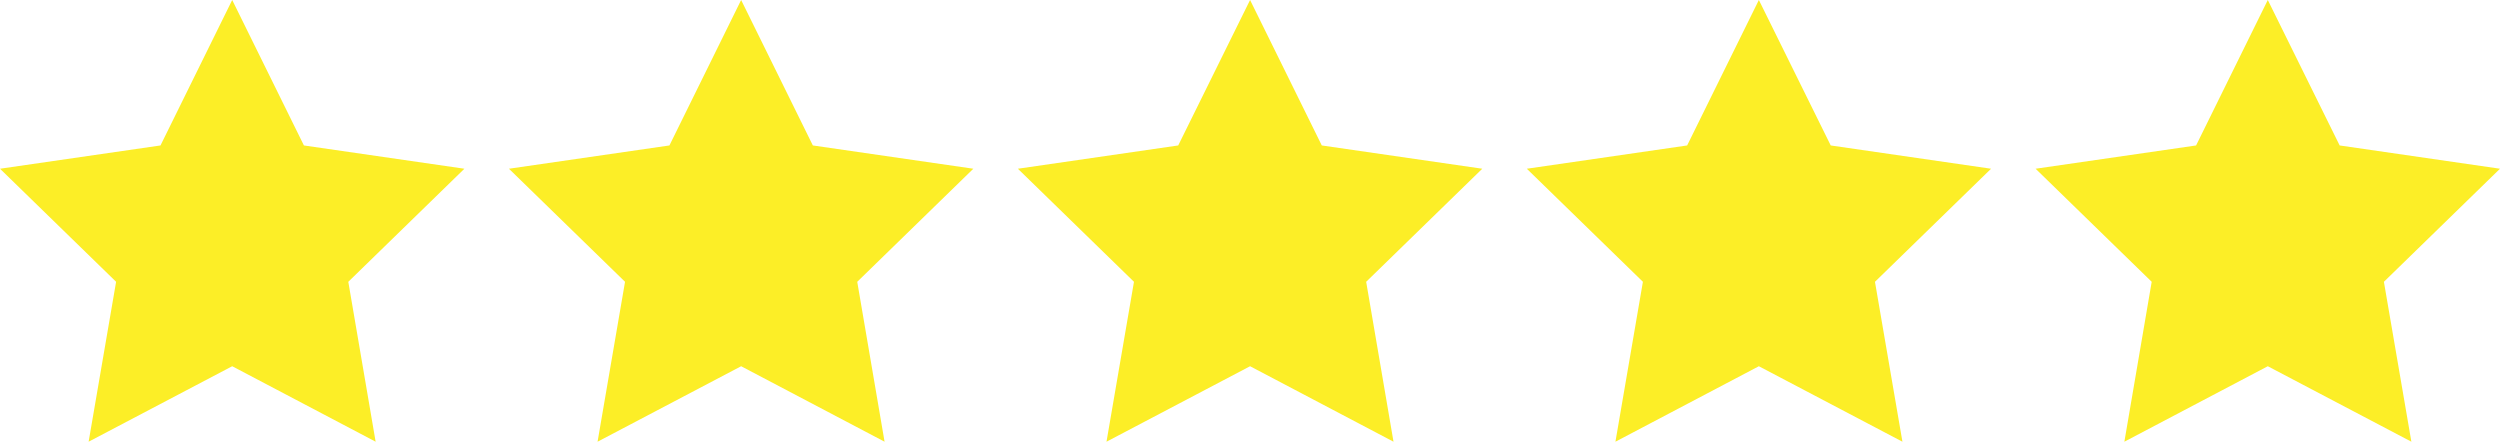
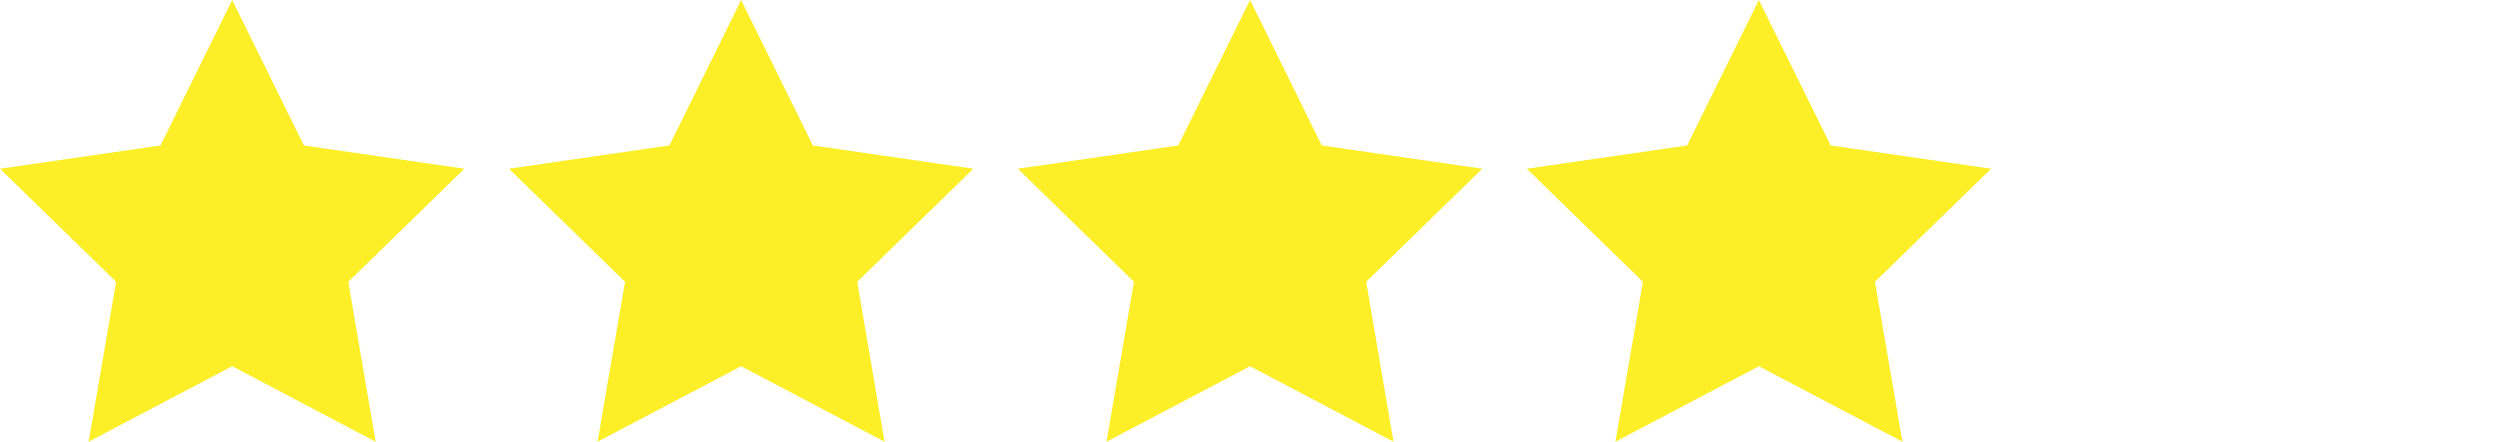
<svg xmlns="http://www.w3.org/2000/svg" id="Layer_2" viewBox="0 0 172.91 30.55">
  <defs>
    <style>.cls-1{fill:#fcee27;stroke-width:0px;}</style>
  </defs>
  <g id="Layer_1-2">
    <polygon class="cls-1" points="16.06 0 21.02 10.06 32.12 11.67 24.09 19.49 25.98 30.55 16.06 25.33 6.13 30.55 8.03 19.49 0 11.67 11.1 10.06 16.06 0" />
    <polygon class="cls-1" points="51.26 0 56.22 10.06 67.32 11.67 59.29 19.49 61.18 30.55 51.26 25.33 41.33 30.55 43.23 19.49 35.2 11.67 46.3 10.06 51.26 0" />
    <polygon class="cls-1" points="86.46 0 91.42 10.06 102.52 11.67 94.49 19.49 96.38 30.55 86.46 25.33 76.53 30.55 78.43 19.49 70.4 11.67 81.49 10.06 86.46 0" />
    <polygon class="cls-1" points="121.65 0 126.62 10.06 137.71 11.67 129.68 19.49 131.58 30.55 121.65 25.33 111.73 30.55 113.63 19.49 105.6 11.67 116.69 10.06 121.65 0" />
-     <polygon class="cls-1" points="156.85 0 161.82 10.06 172.91 11.67 164.88 19.49 166.78 30.55 156.85 25.33 146.93 30.55 148.82 19.49 140.79 11.67 151.89 10.06 156.85 0" />
  </g>
</svg>